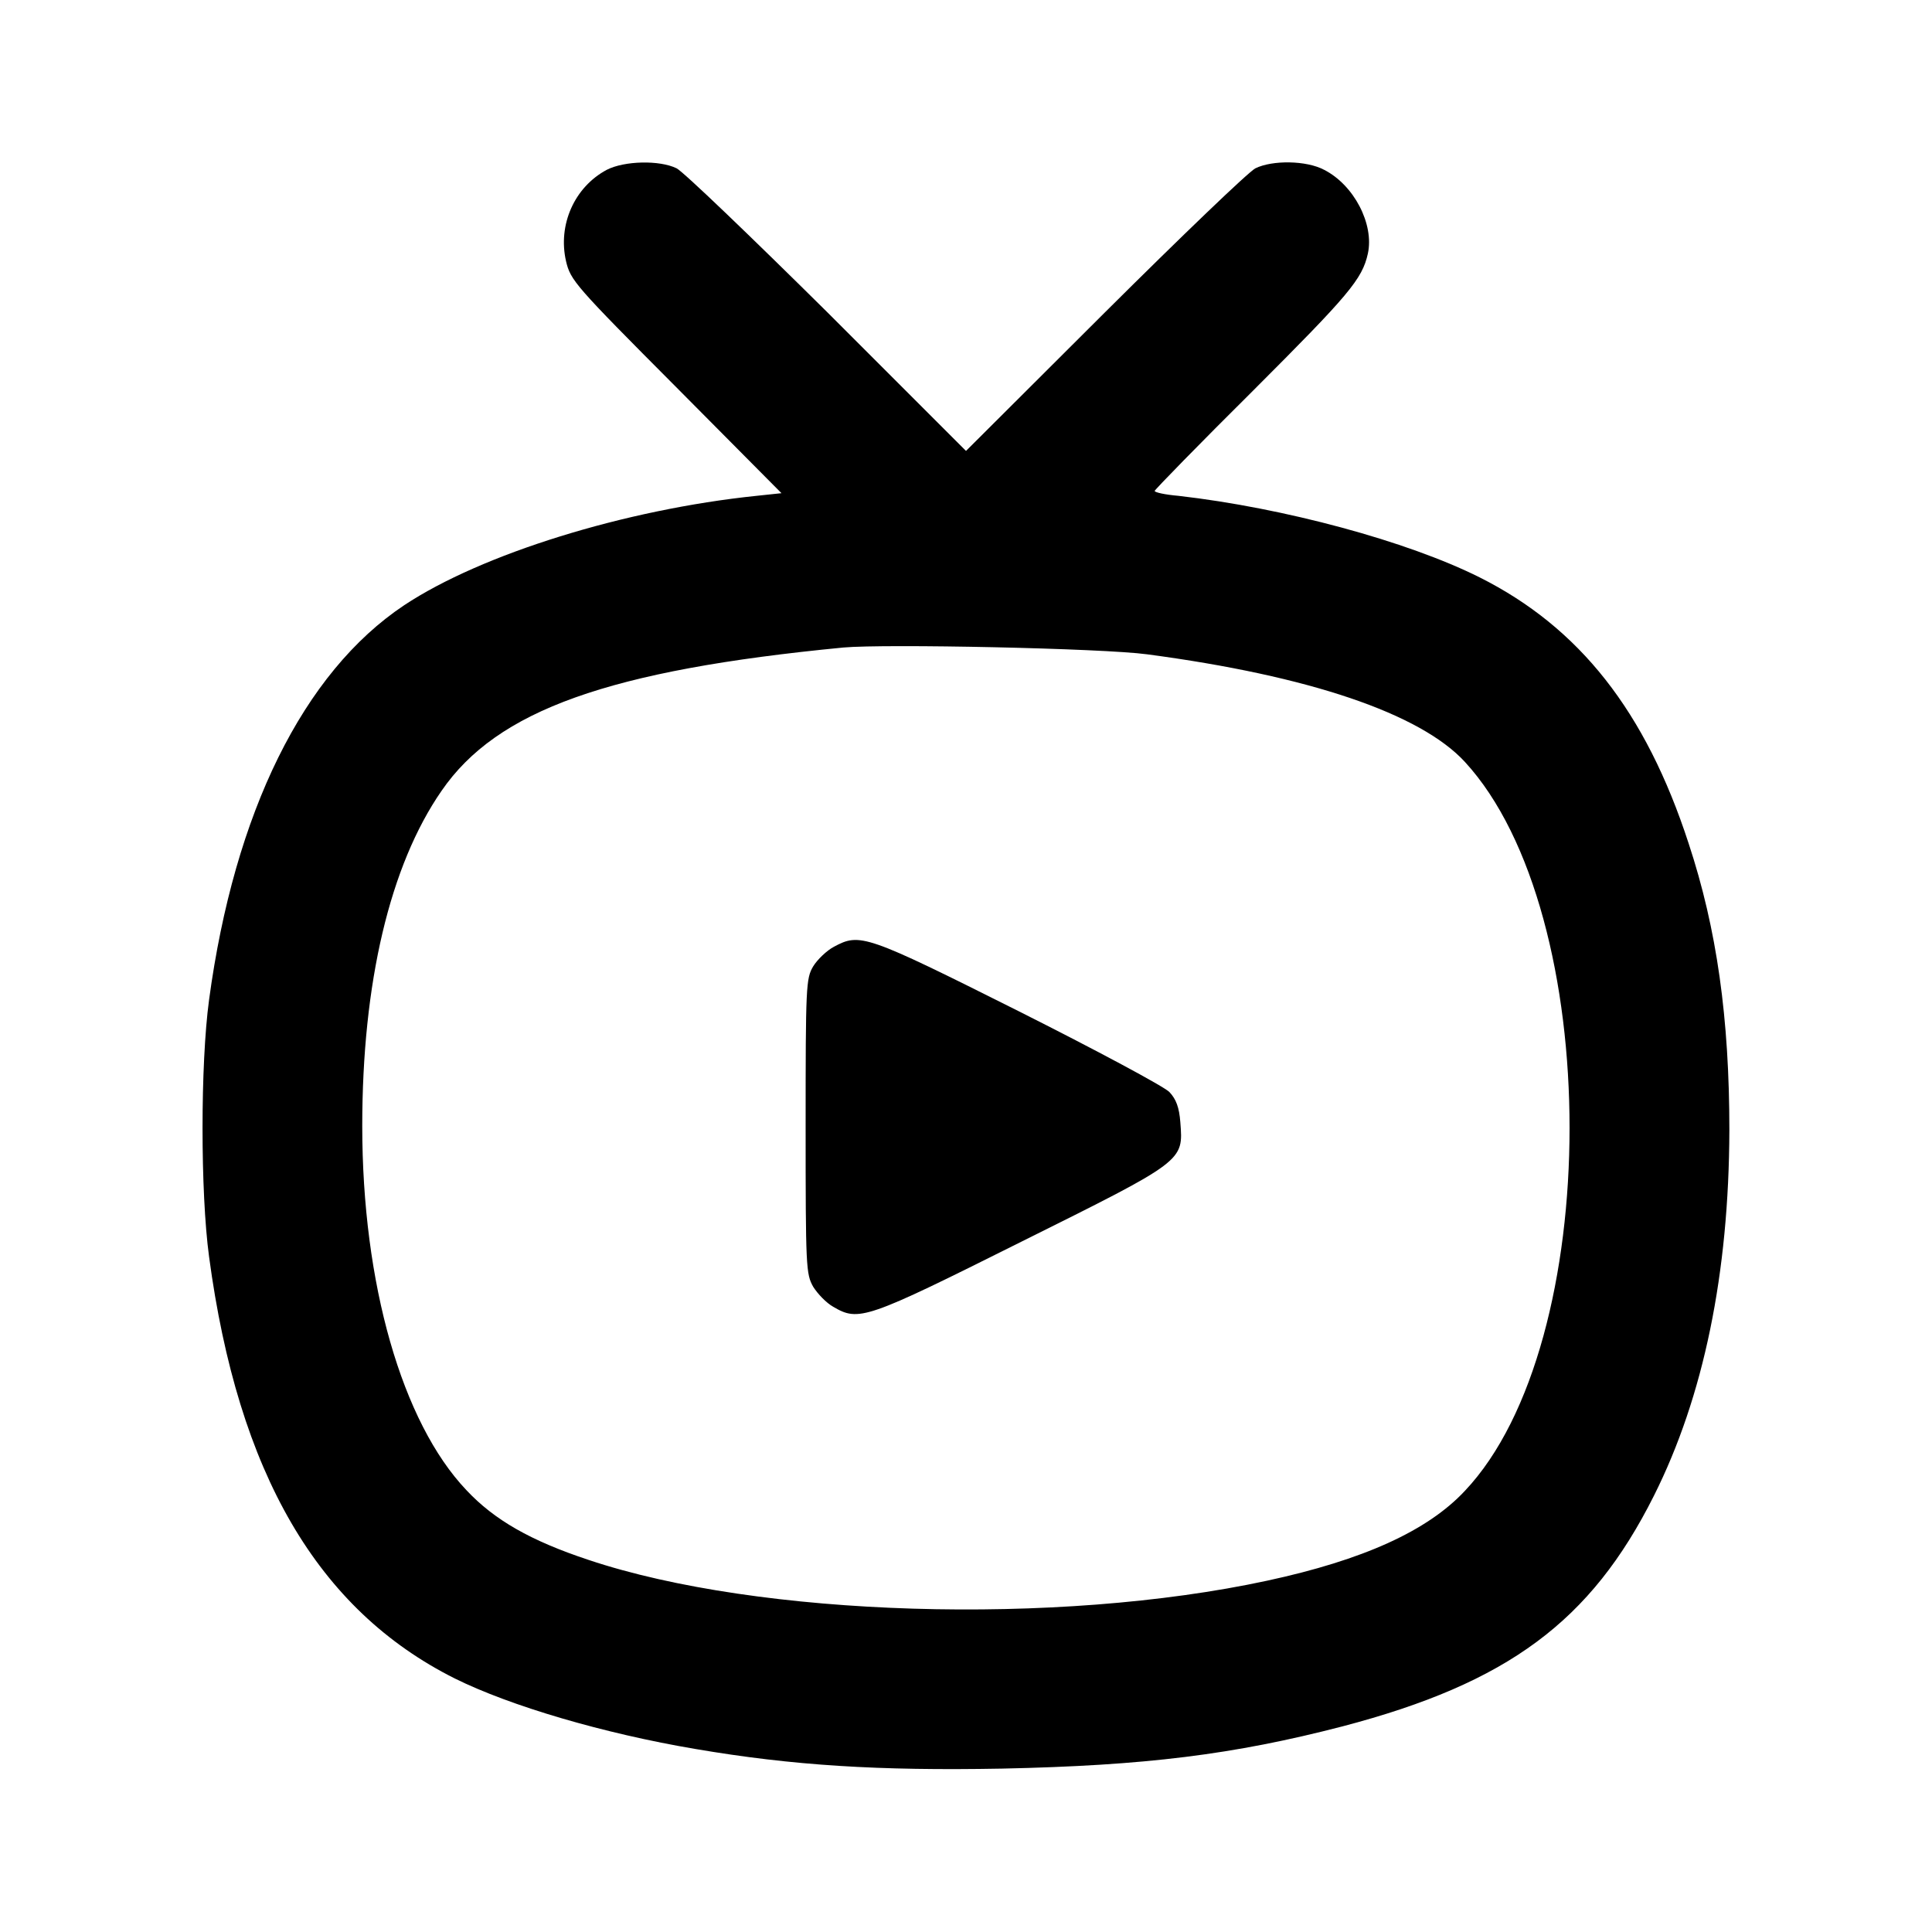
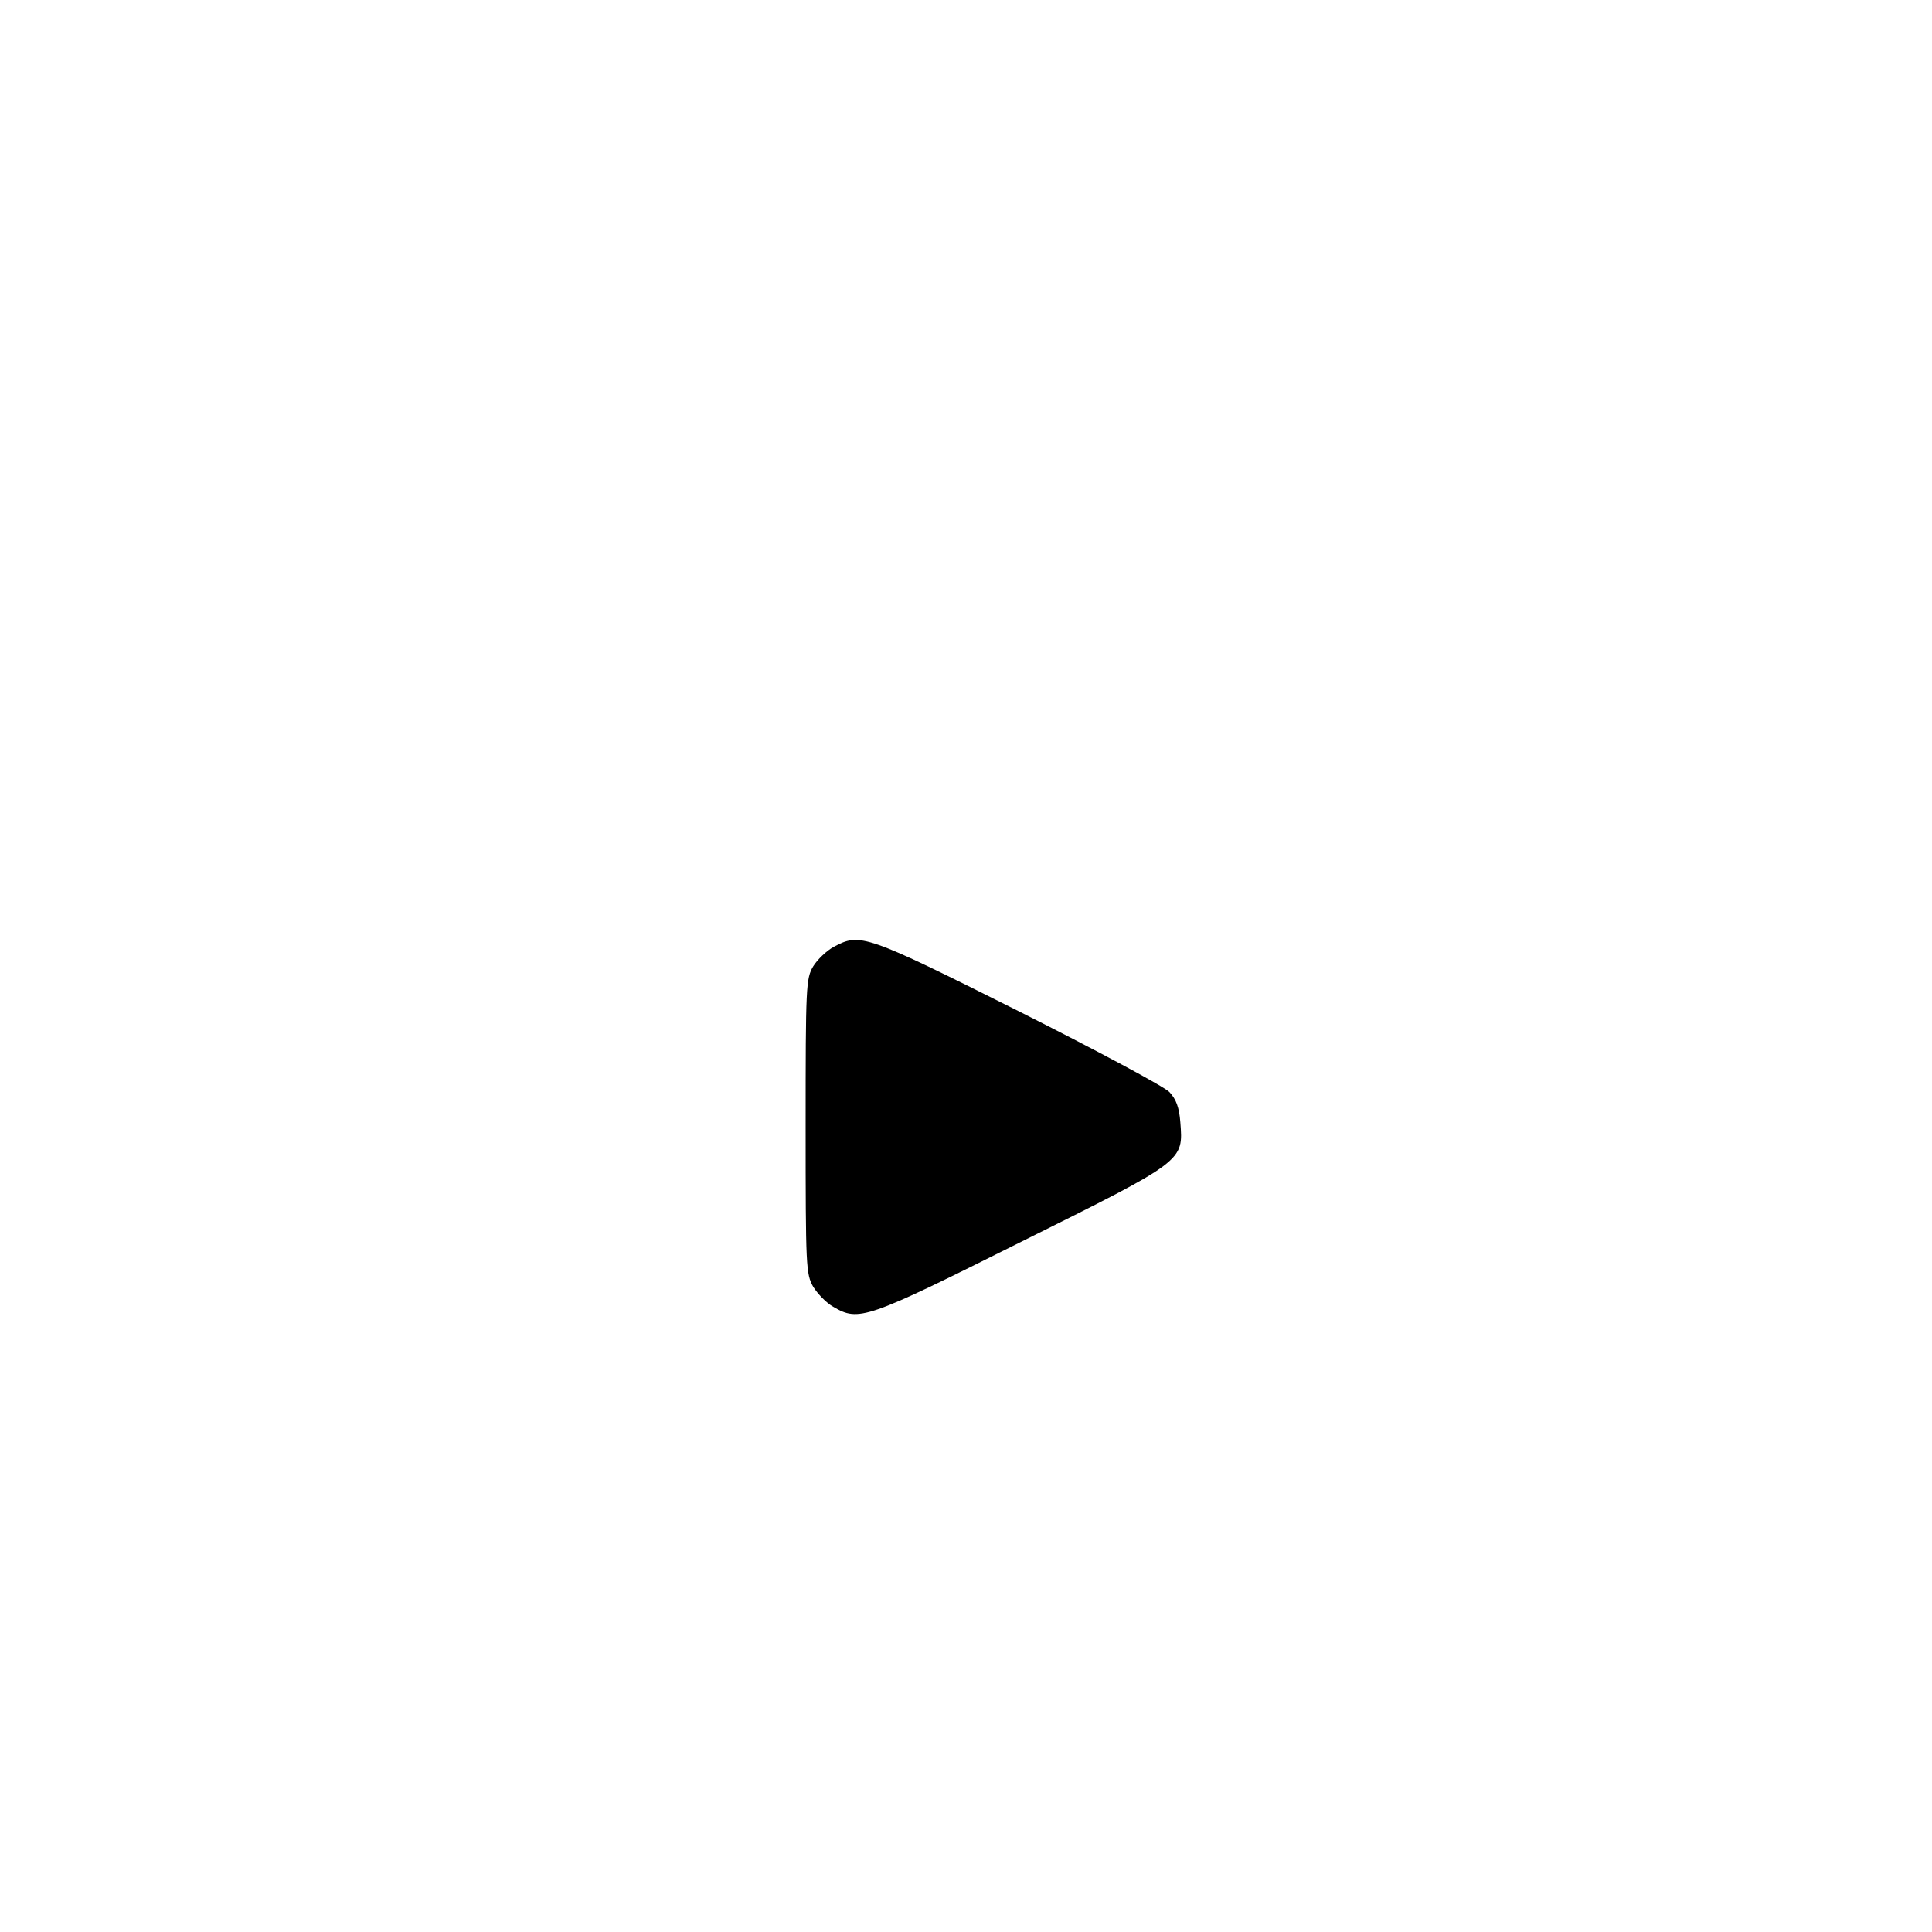
<svg xmlns="http://www.w3.org/2000/svg" version="1.0" width="512pt" height="512pt" viewBox="0 0 512 512" preserveAspectRatio="xMidYMid meet">
  <g transform="translate(0,512) scale(0.1,-0.1)" fill="#000000" stroke="none">
-     <path d="M1608 4670 c-86 -46 -130 -146 -108 -242 12 -51 23 -64 292 -334 l279 -281 -66 -7 c-348 -36 -729 -154 -934 -290 -267 -178 -450 -549 -517 -1046 -23 -170 -23 -510 0 -680 77 -575 288 -936 651 -1118 147 -73 395 -146 638 -187 258 -44 486 -58 812 -52 380 8 614 37 903 112 438 115 658 278 825 611 132 263 199 590 200 969 0 296 -33 533 -108 760 -114 350 -289 572 -554 705 -192 96 -518 184 -798 216 -35 3 -63 9 -63 13 0 3 117 123 261 266 254 254 289 295 304 363 17 78 -37 182 -116 222 -47 25 -137 26 -182 4 -18 -9 -197 -181 -399 -382 l-368 -367 -367 367 c-203 201 -382 373 -400 382 -45 22 -138 20 -185 -4z m1432 -1284 c430 -57 724 -157 842 -285 370 -402 370 -1541 0 -1932 -99 -106 -269 -183 -524 -238 -556 -120 -1347 -96 -1798 55 -154 51 -250 106 -324 185 -171 180 -276 548 -276 965 0 379 73 690 210 888 147 214 444 320 1065 380 110 10 687 -2 805 -18z" />
    <path d="M2210 2611 c-19 -10 -44 -34 -55 -52 -19 -32 -20 -52 -20 -424 0 -374 1 -391 20 -425 12 -19 35 -43 53 -53 68 -40 86 -34 498 172 434 216 430 213 422 317 -3 39 -11 61 -29 80 -13 14 -194 111 -401 215 -405 203 -419 207 -488 170z" />
  </g>
</svg>